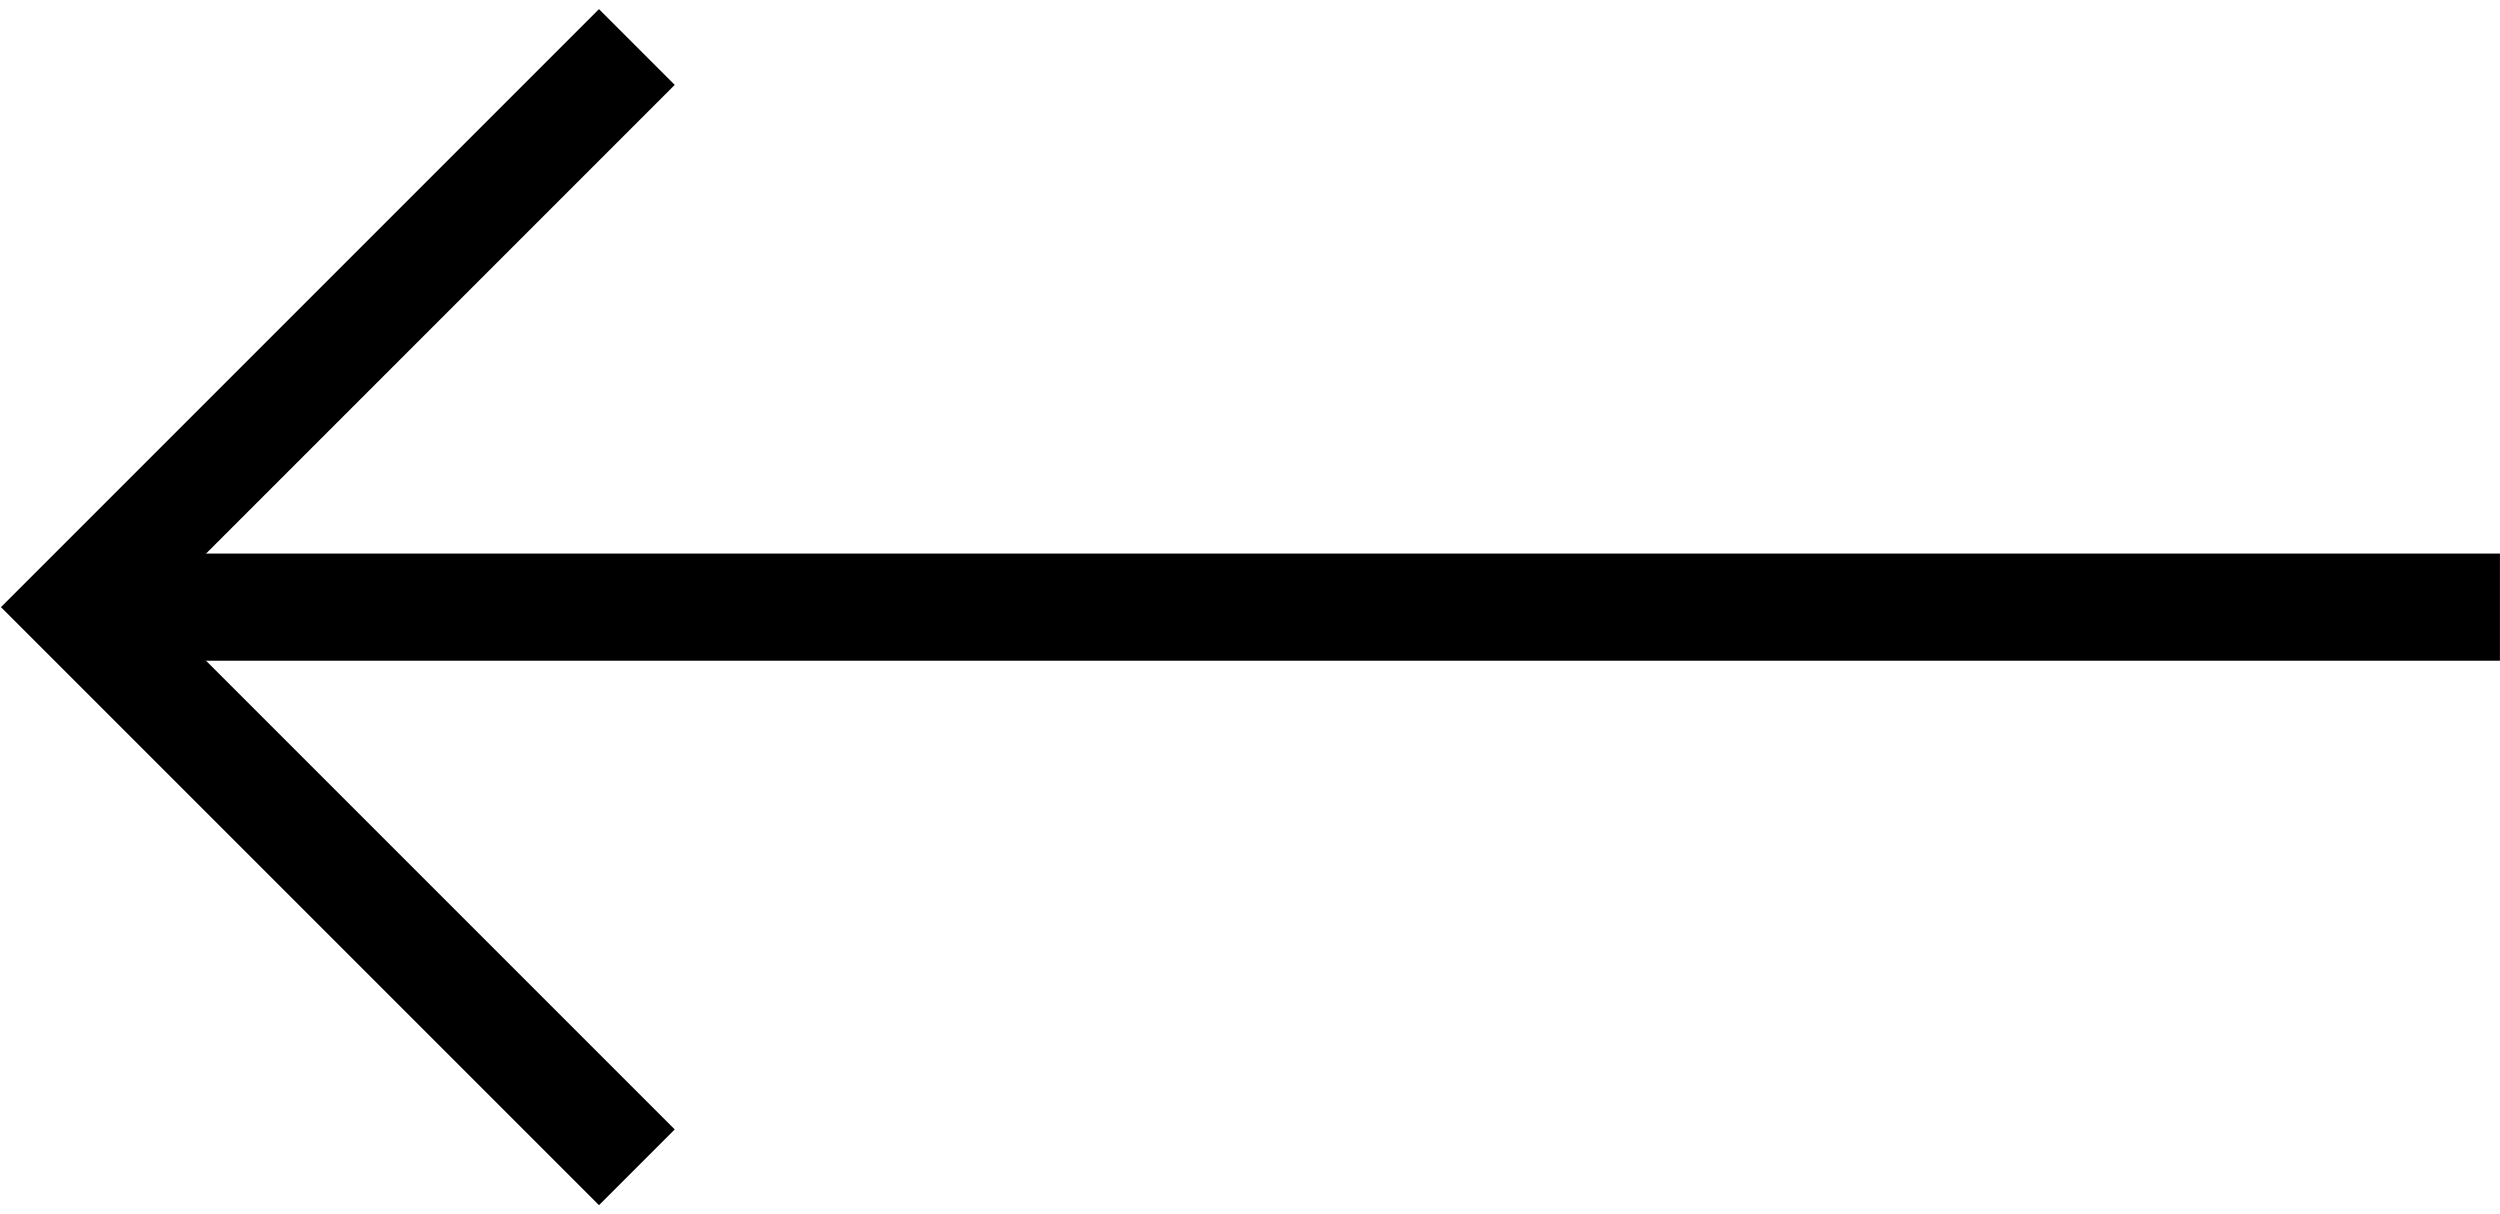
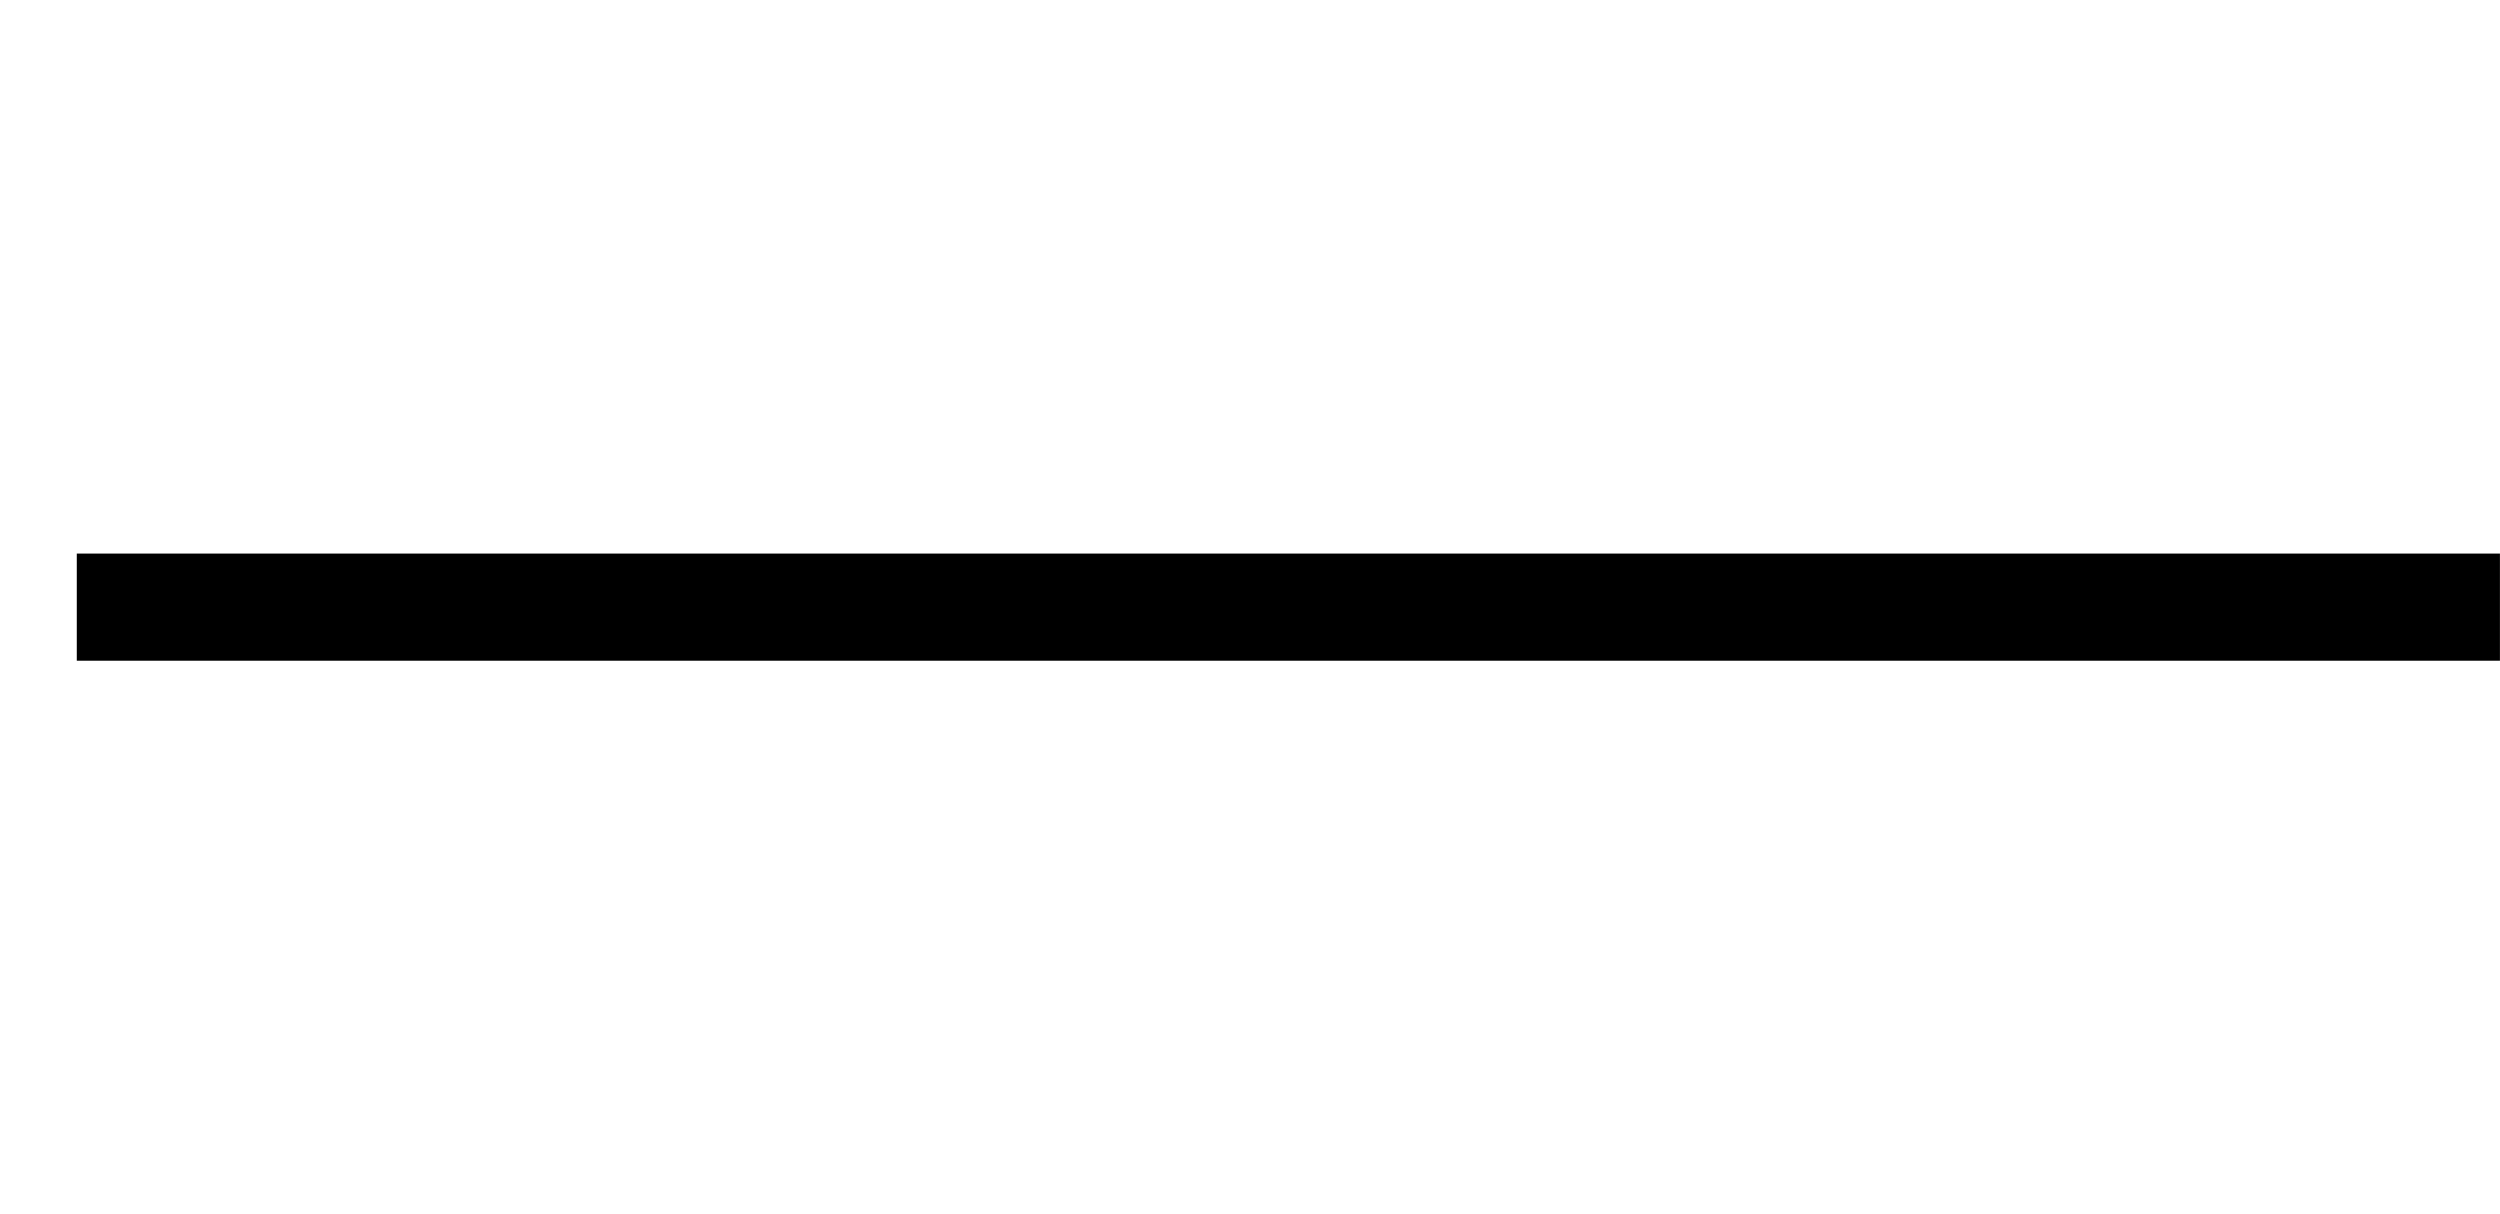
<svg xmlns="http://www.w3.org/2000/svg" width="35" height="17" viewBox="0 0 35 17">
  <line fill="none" stroke="#000" stroke-width="1.5" x1="34.999" y1="8.5" x2="1.075" y2="8.5" />
-   <path fill="none" stroke="#000" stroke-width="1.5" d="M8.916,.658L1.074,8.5l7.842,7.842" />
</svg>